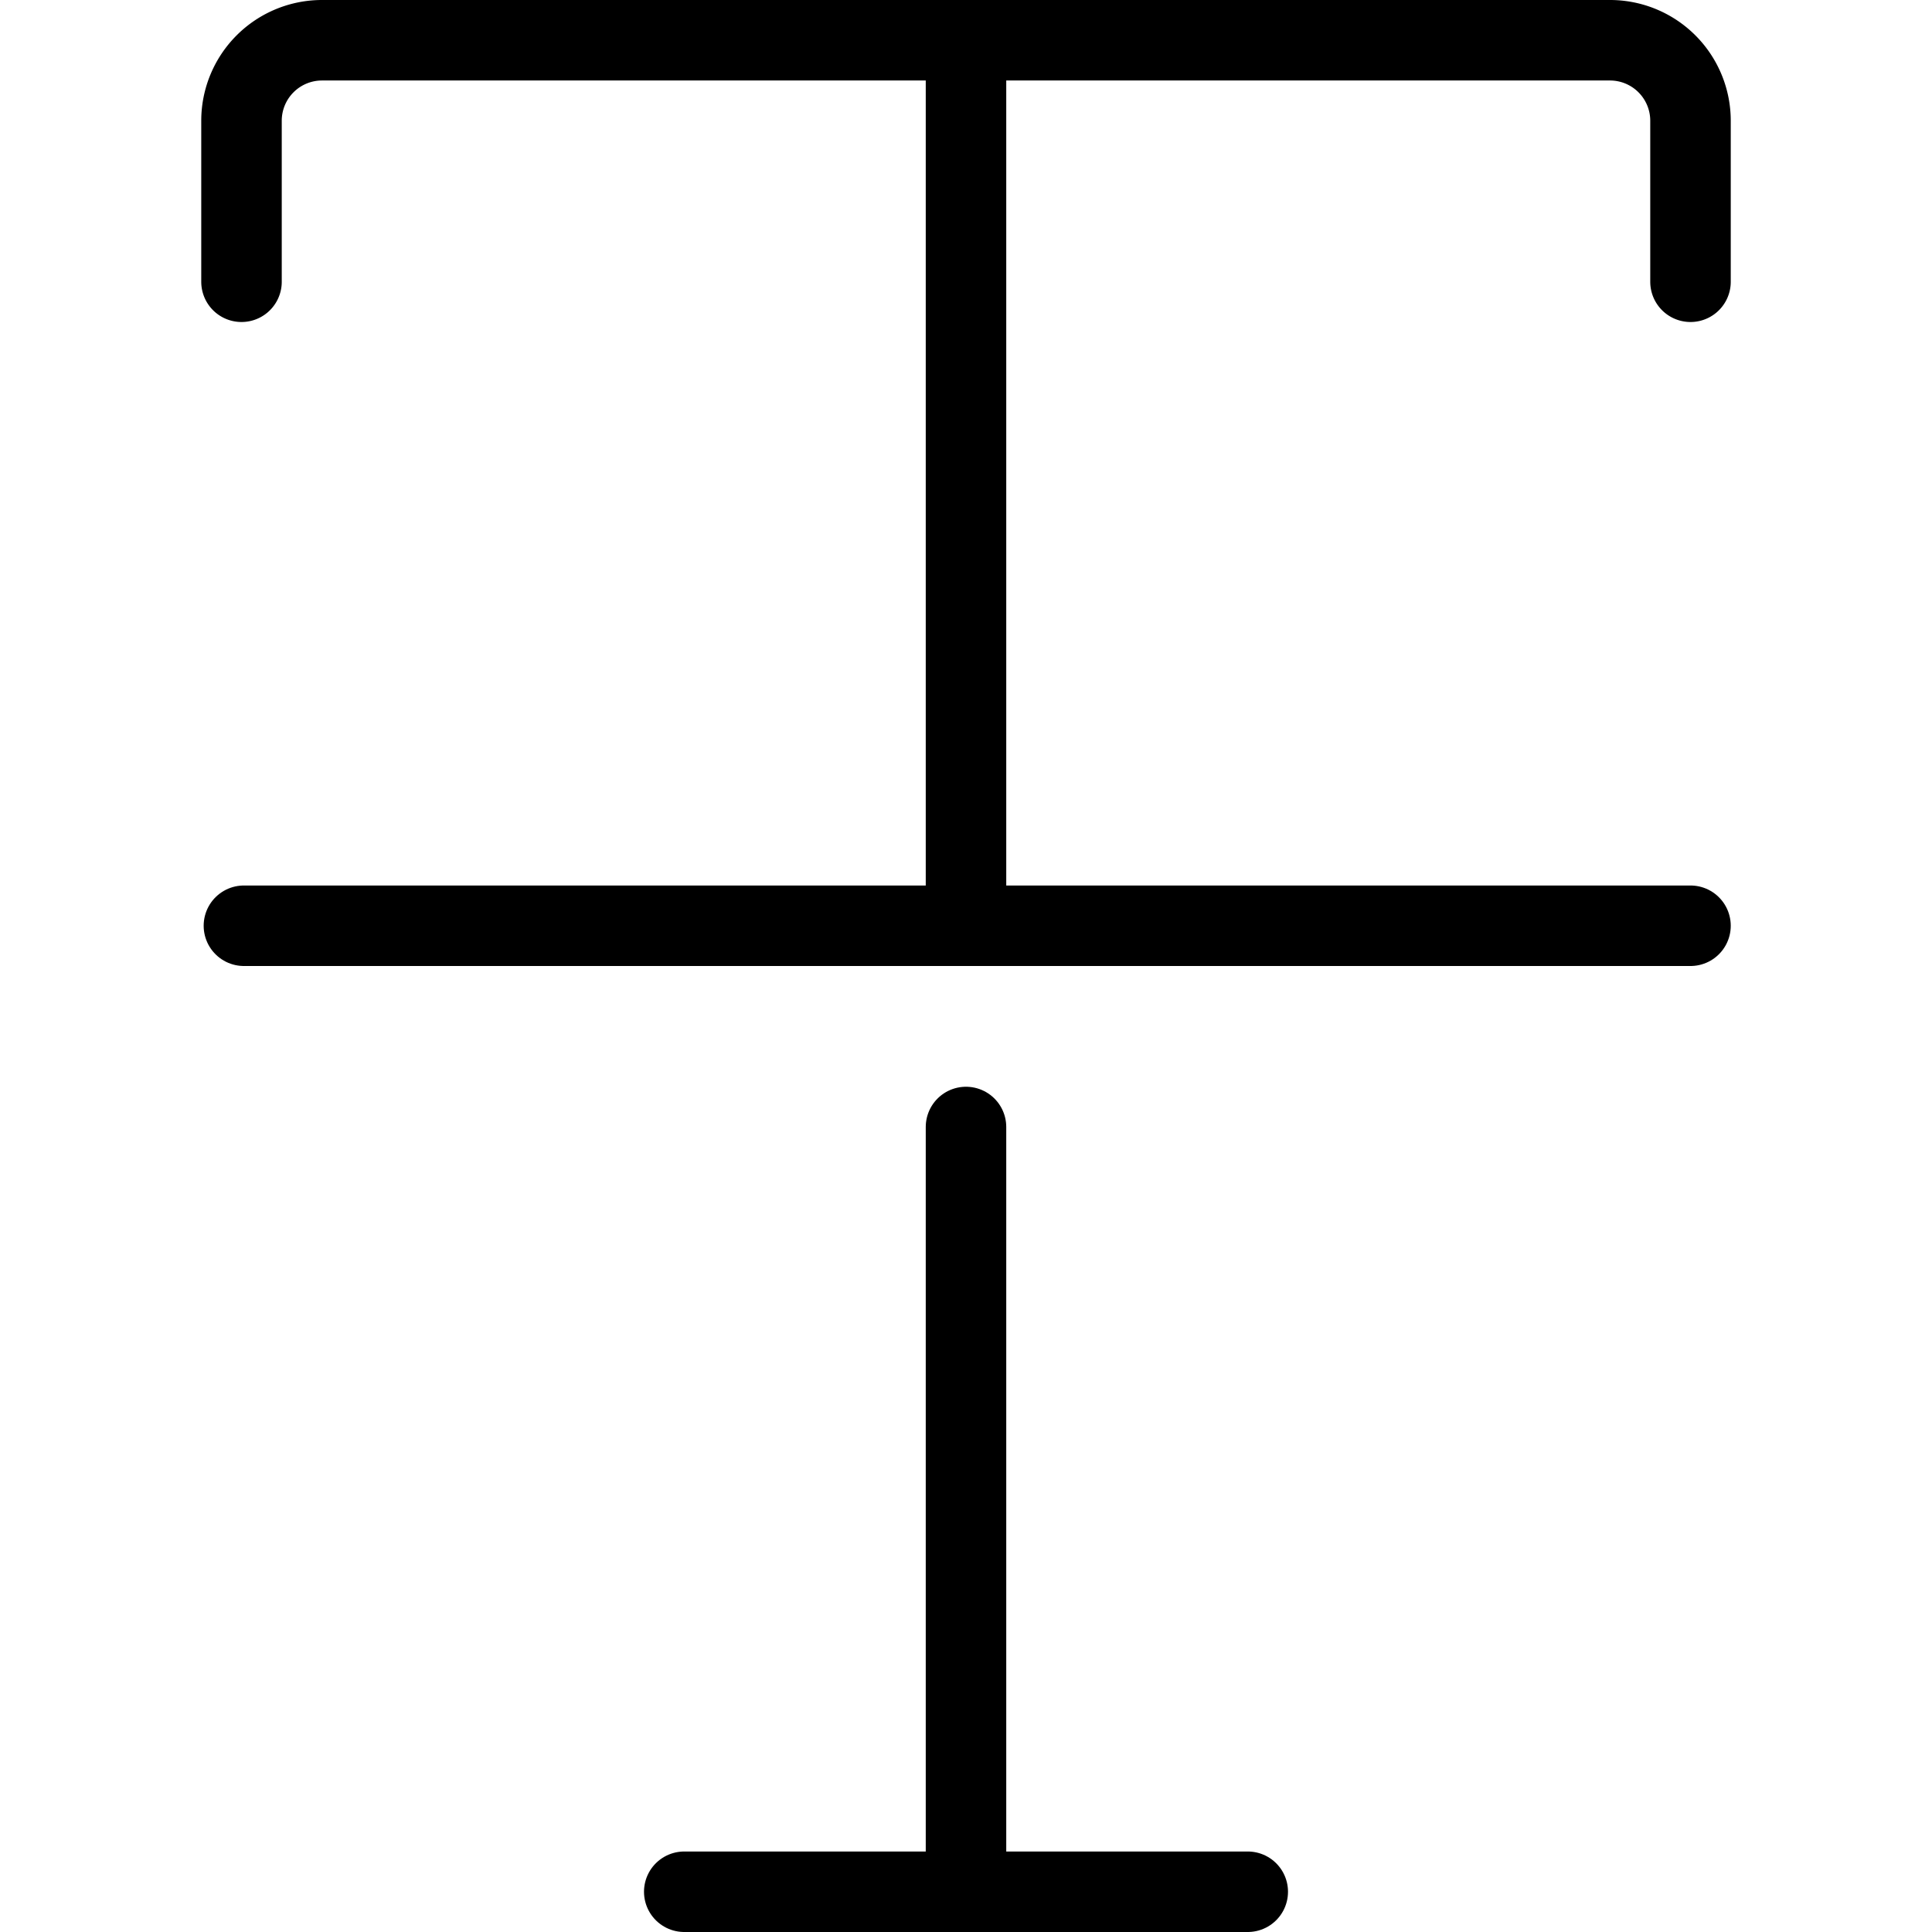
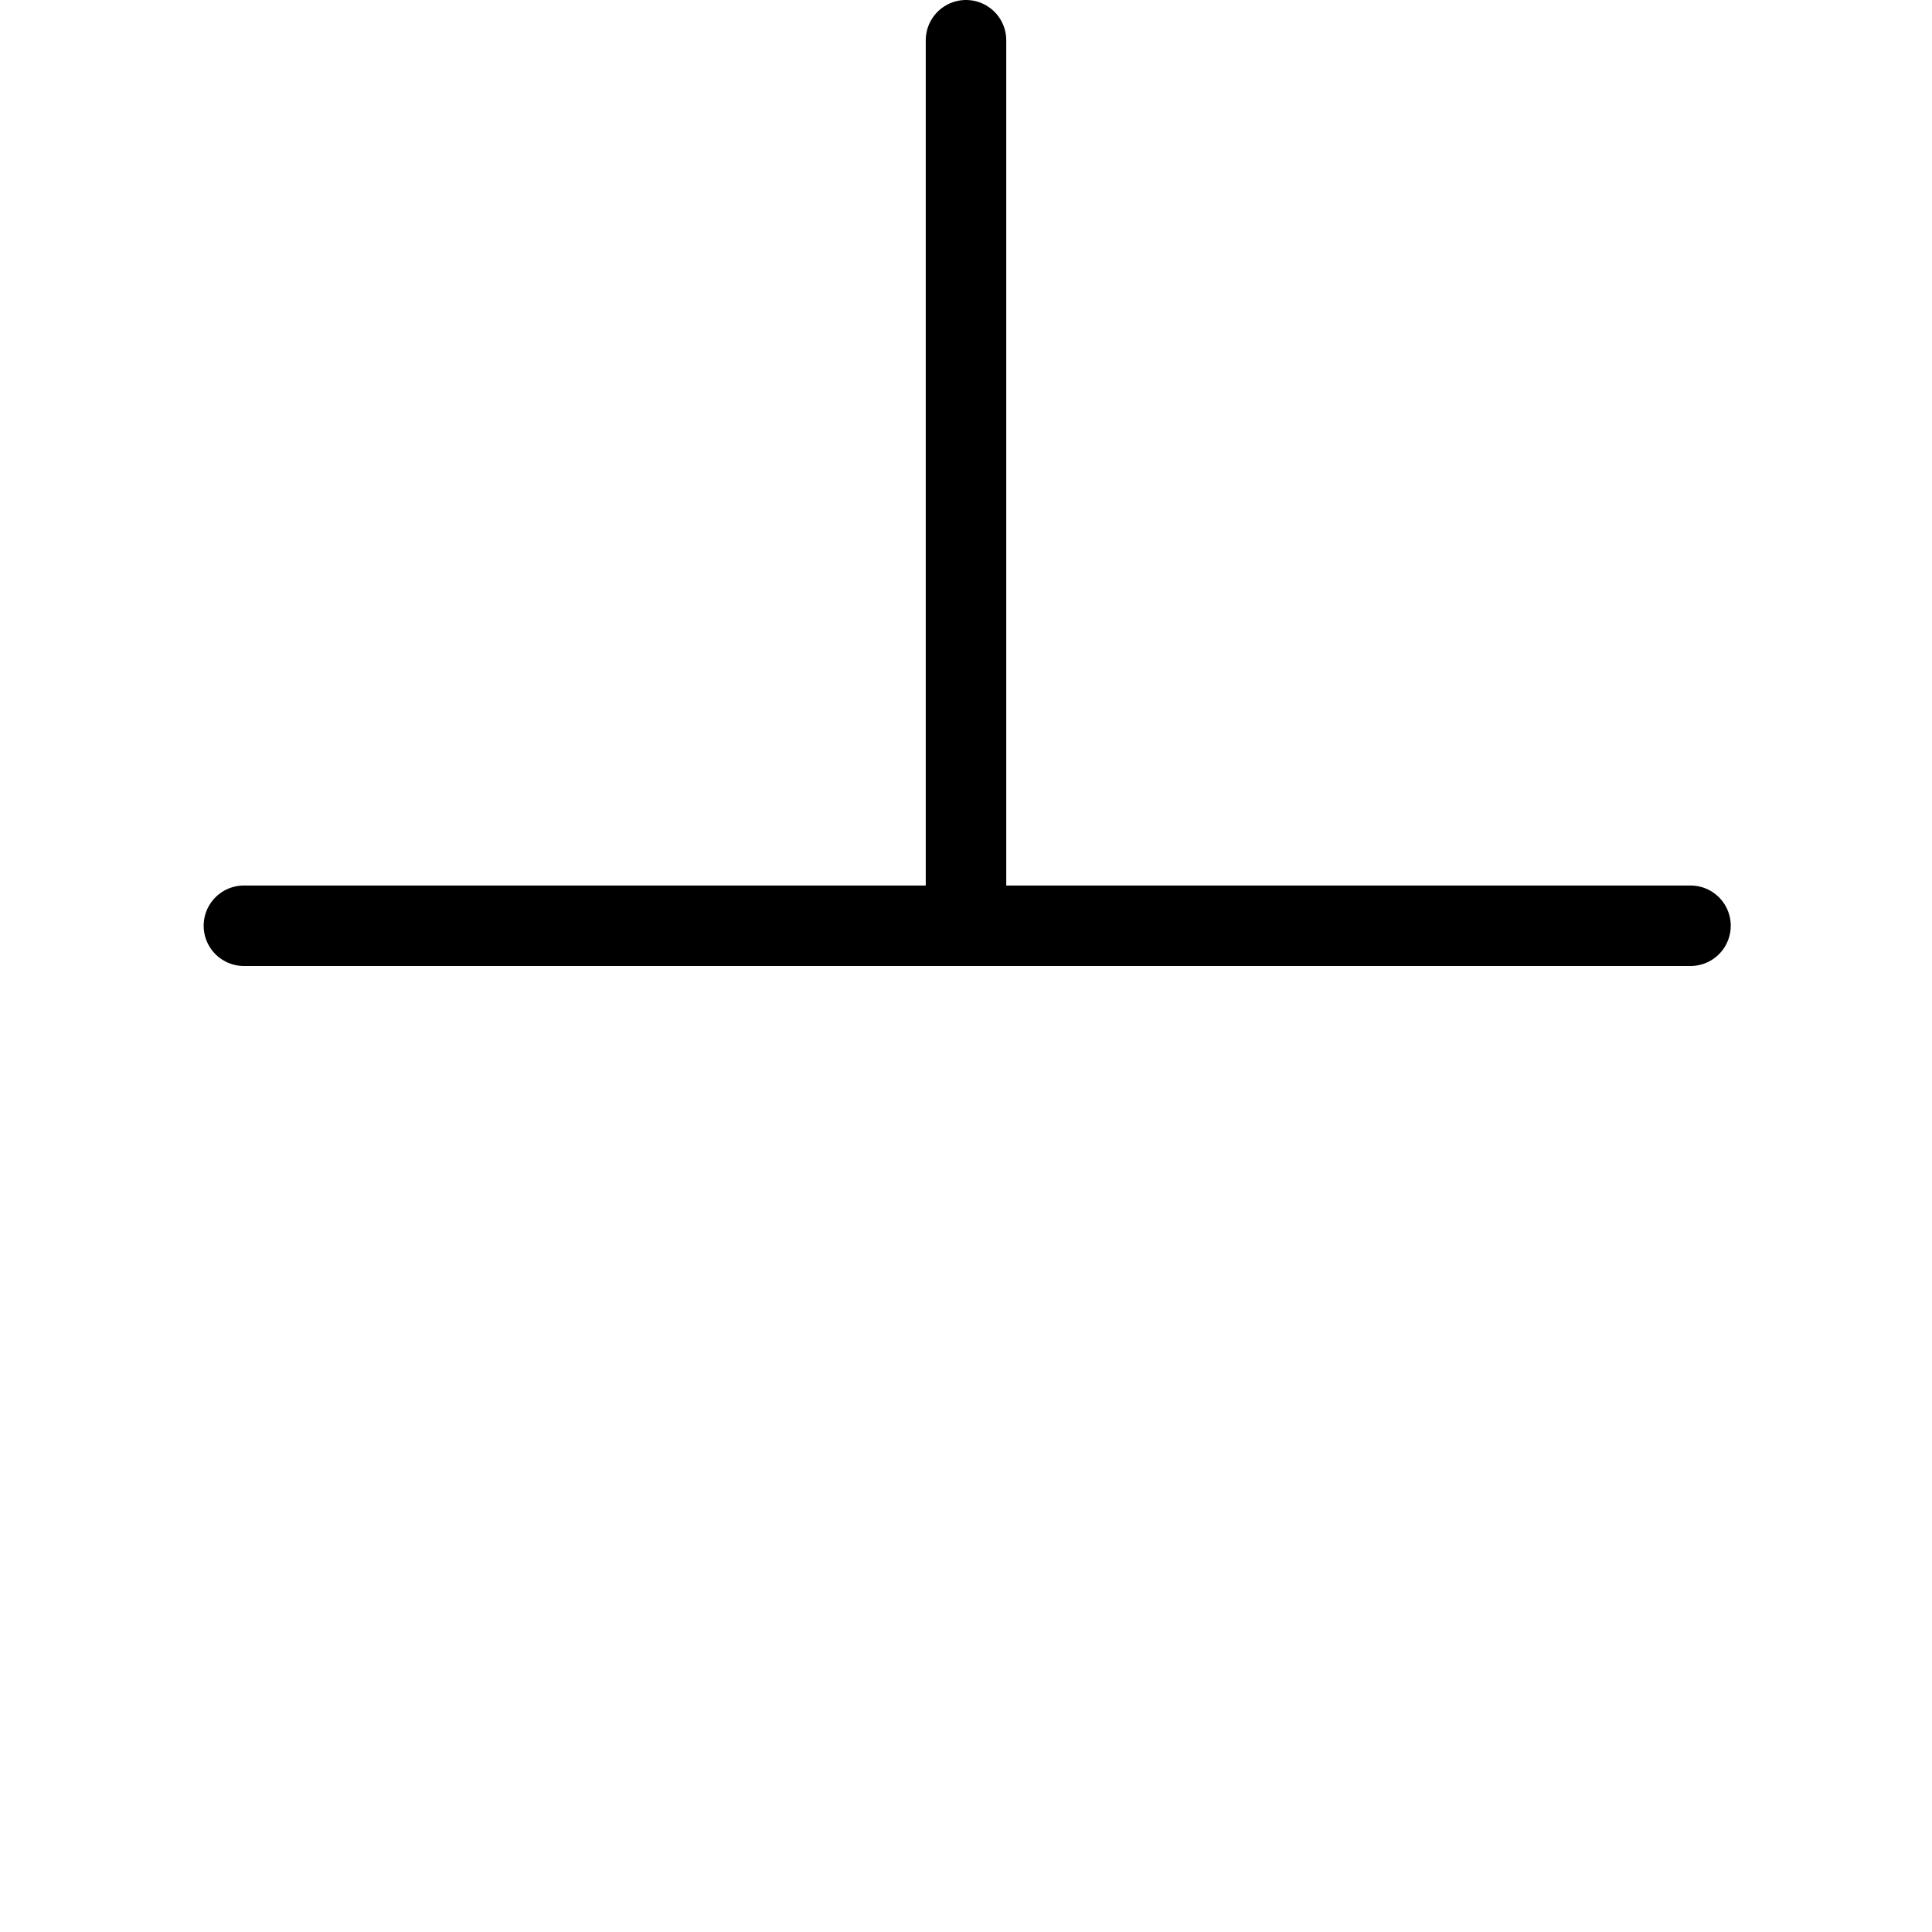
<svg xmlns="http://www.w3.org/2000/svg" viewBox="0 0 24 24">
  <g>
-     <path d="M3 3.5v-2a1 1 0 0 1 1 -1h16a1 1 0 0 1 1 1v2" fill="none" stroke="#000000" stroke-linecap="round" stroke-linejoin="round" stroke-width="1" />
-     <path d="m12 14 0 9.5" fill="none" stroke="#000000" stroke-linecap="round" stroke-linejoin="round" stroke-width="1" />
    <path d="m12 0.5 0 11" fill="none" stroke="#000000" stroke-linecap="round" stroke-linejoin="round" stroke-width="1" />
-     <path d="m8.5 23.5 7 0" fill="none" stroke="#000000" stroke-linecap="round" stroke-linejoin="round" stroke-width="1" />
    <path d="m3.03 11.5 17.97 0" fill="none" stroke="#000000" stroke-linecap="round" stroke-linejoin="round" stroke-width="1" />
  </g>
</svg>